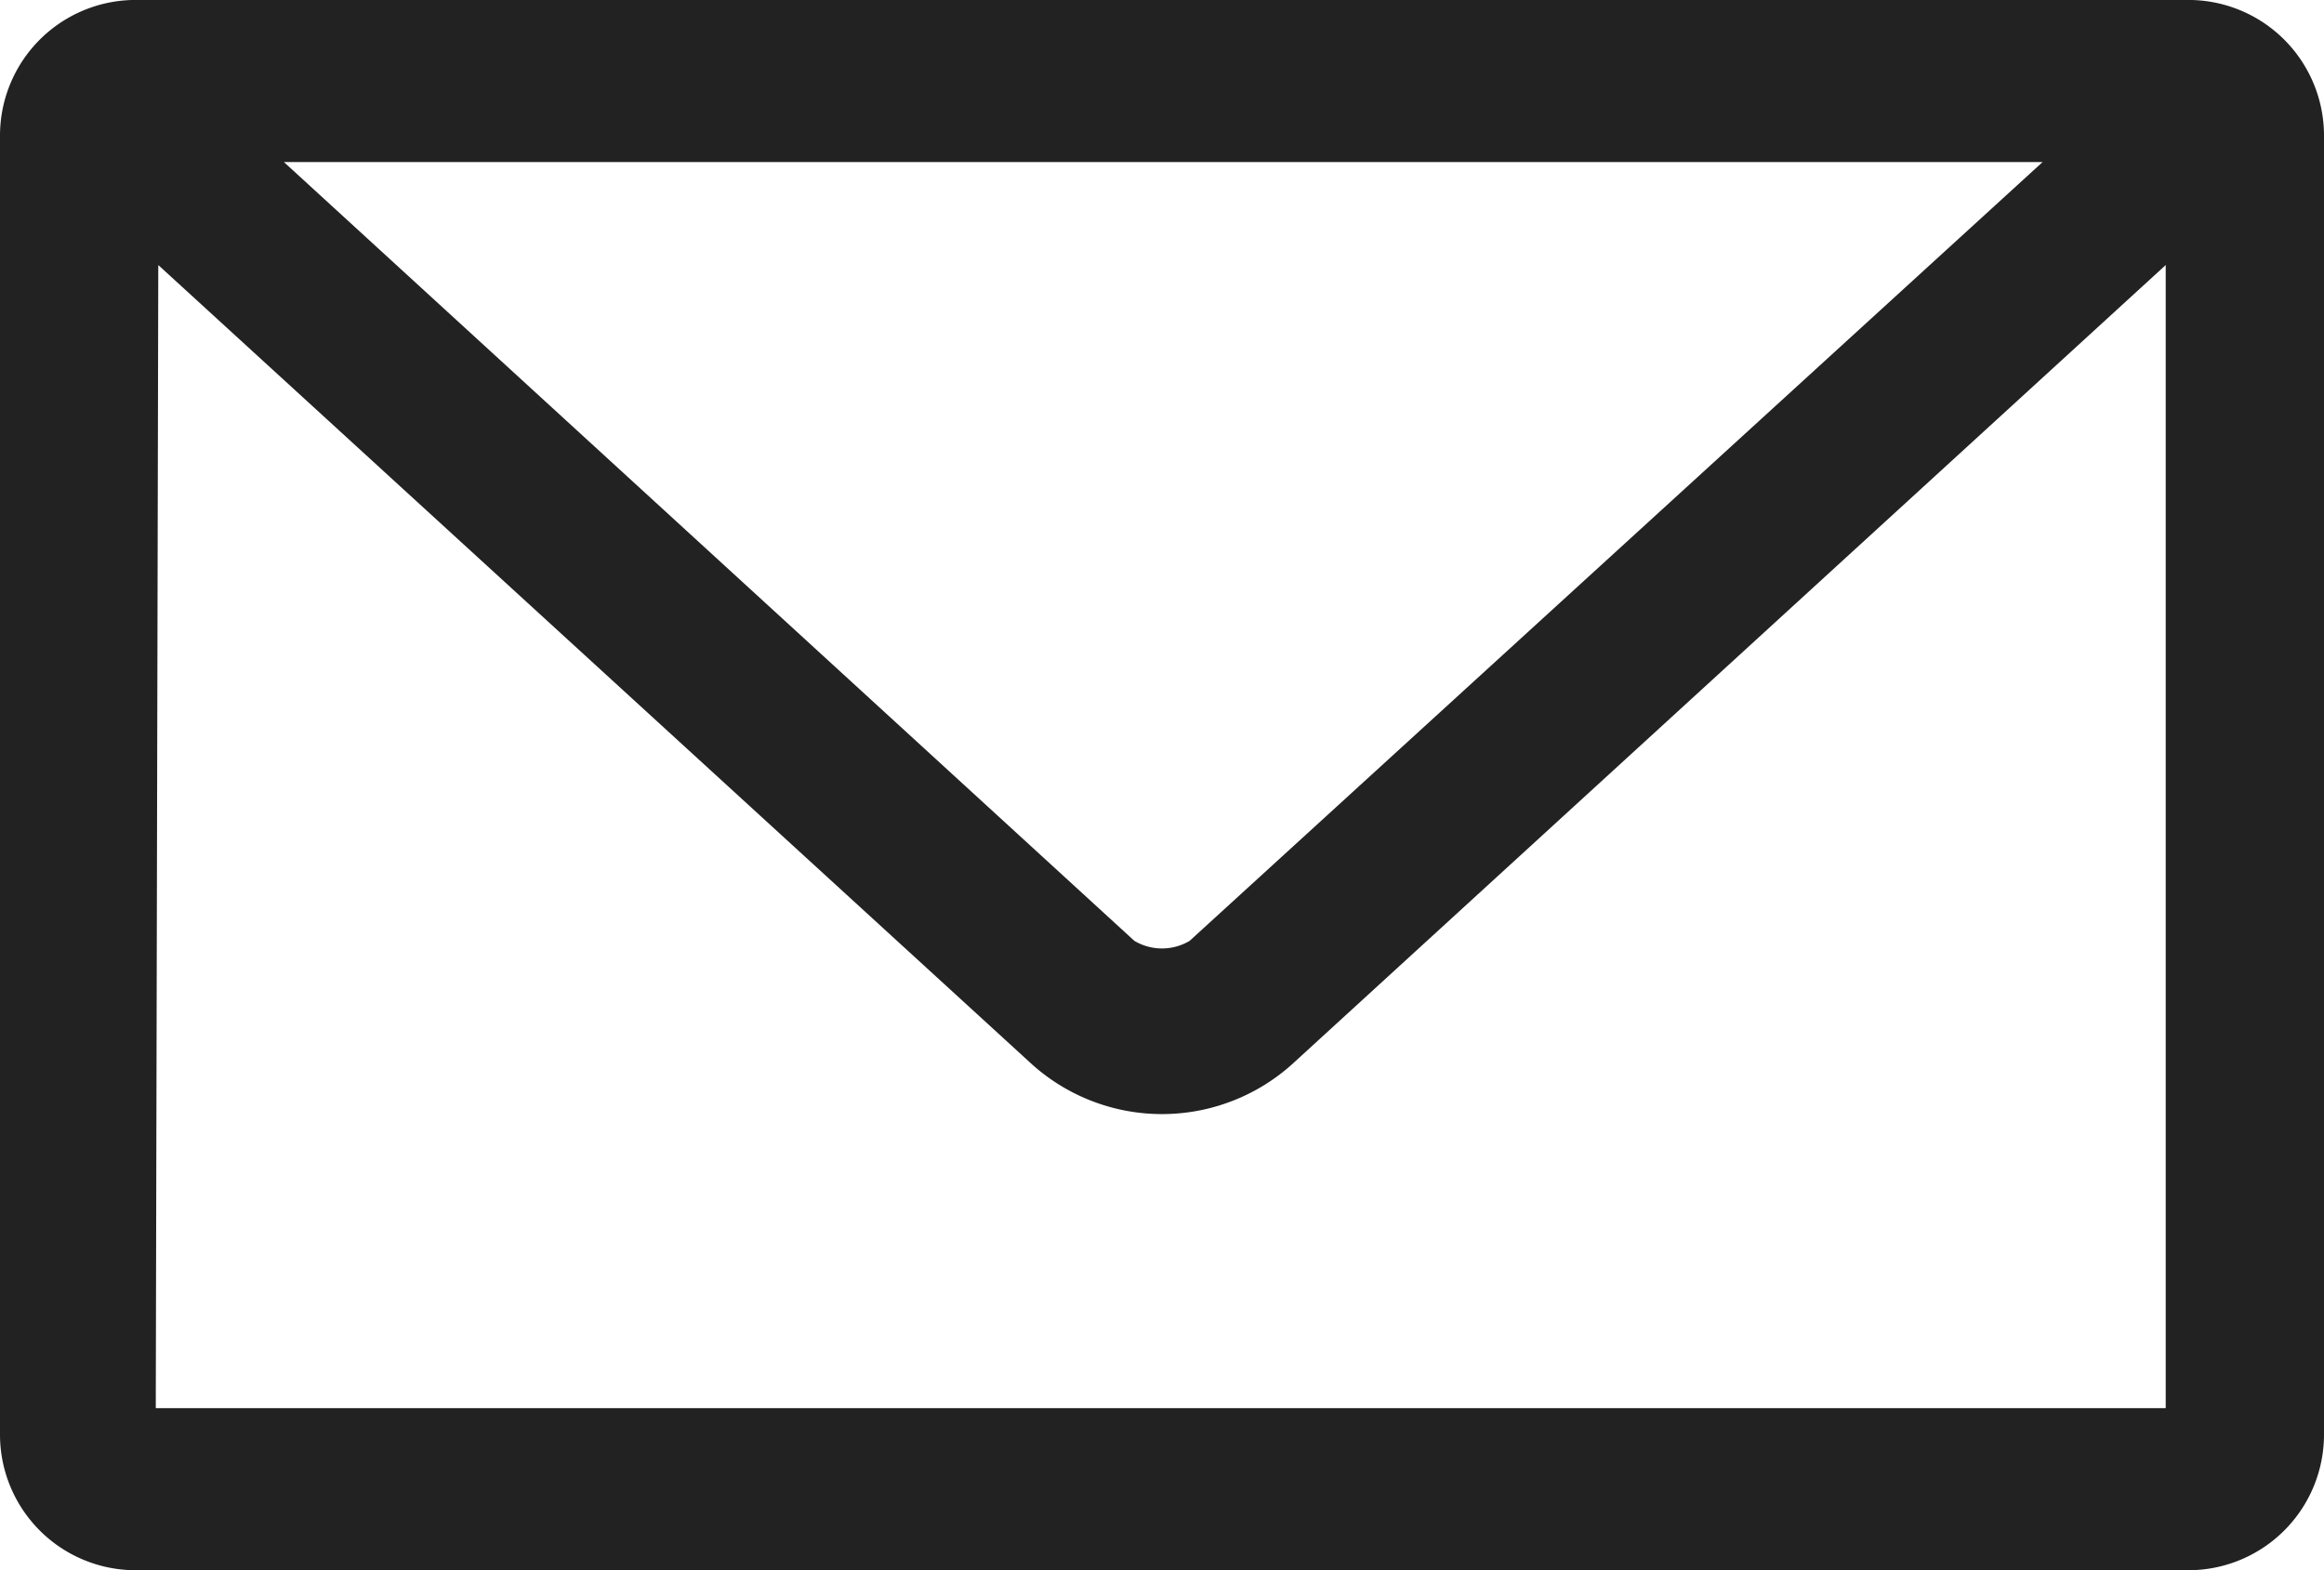
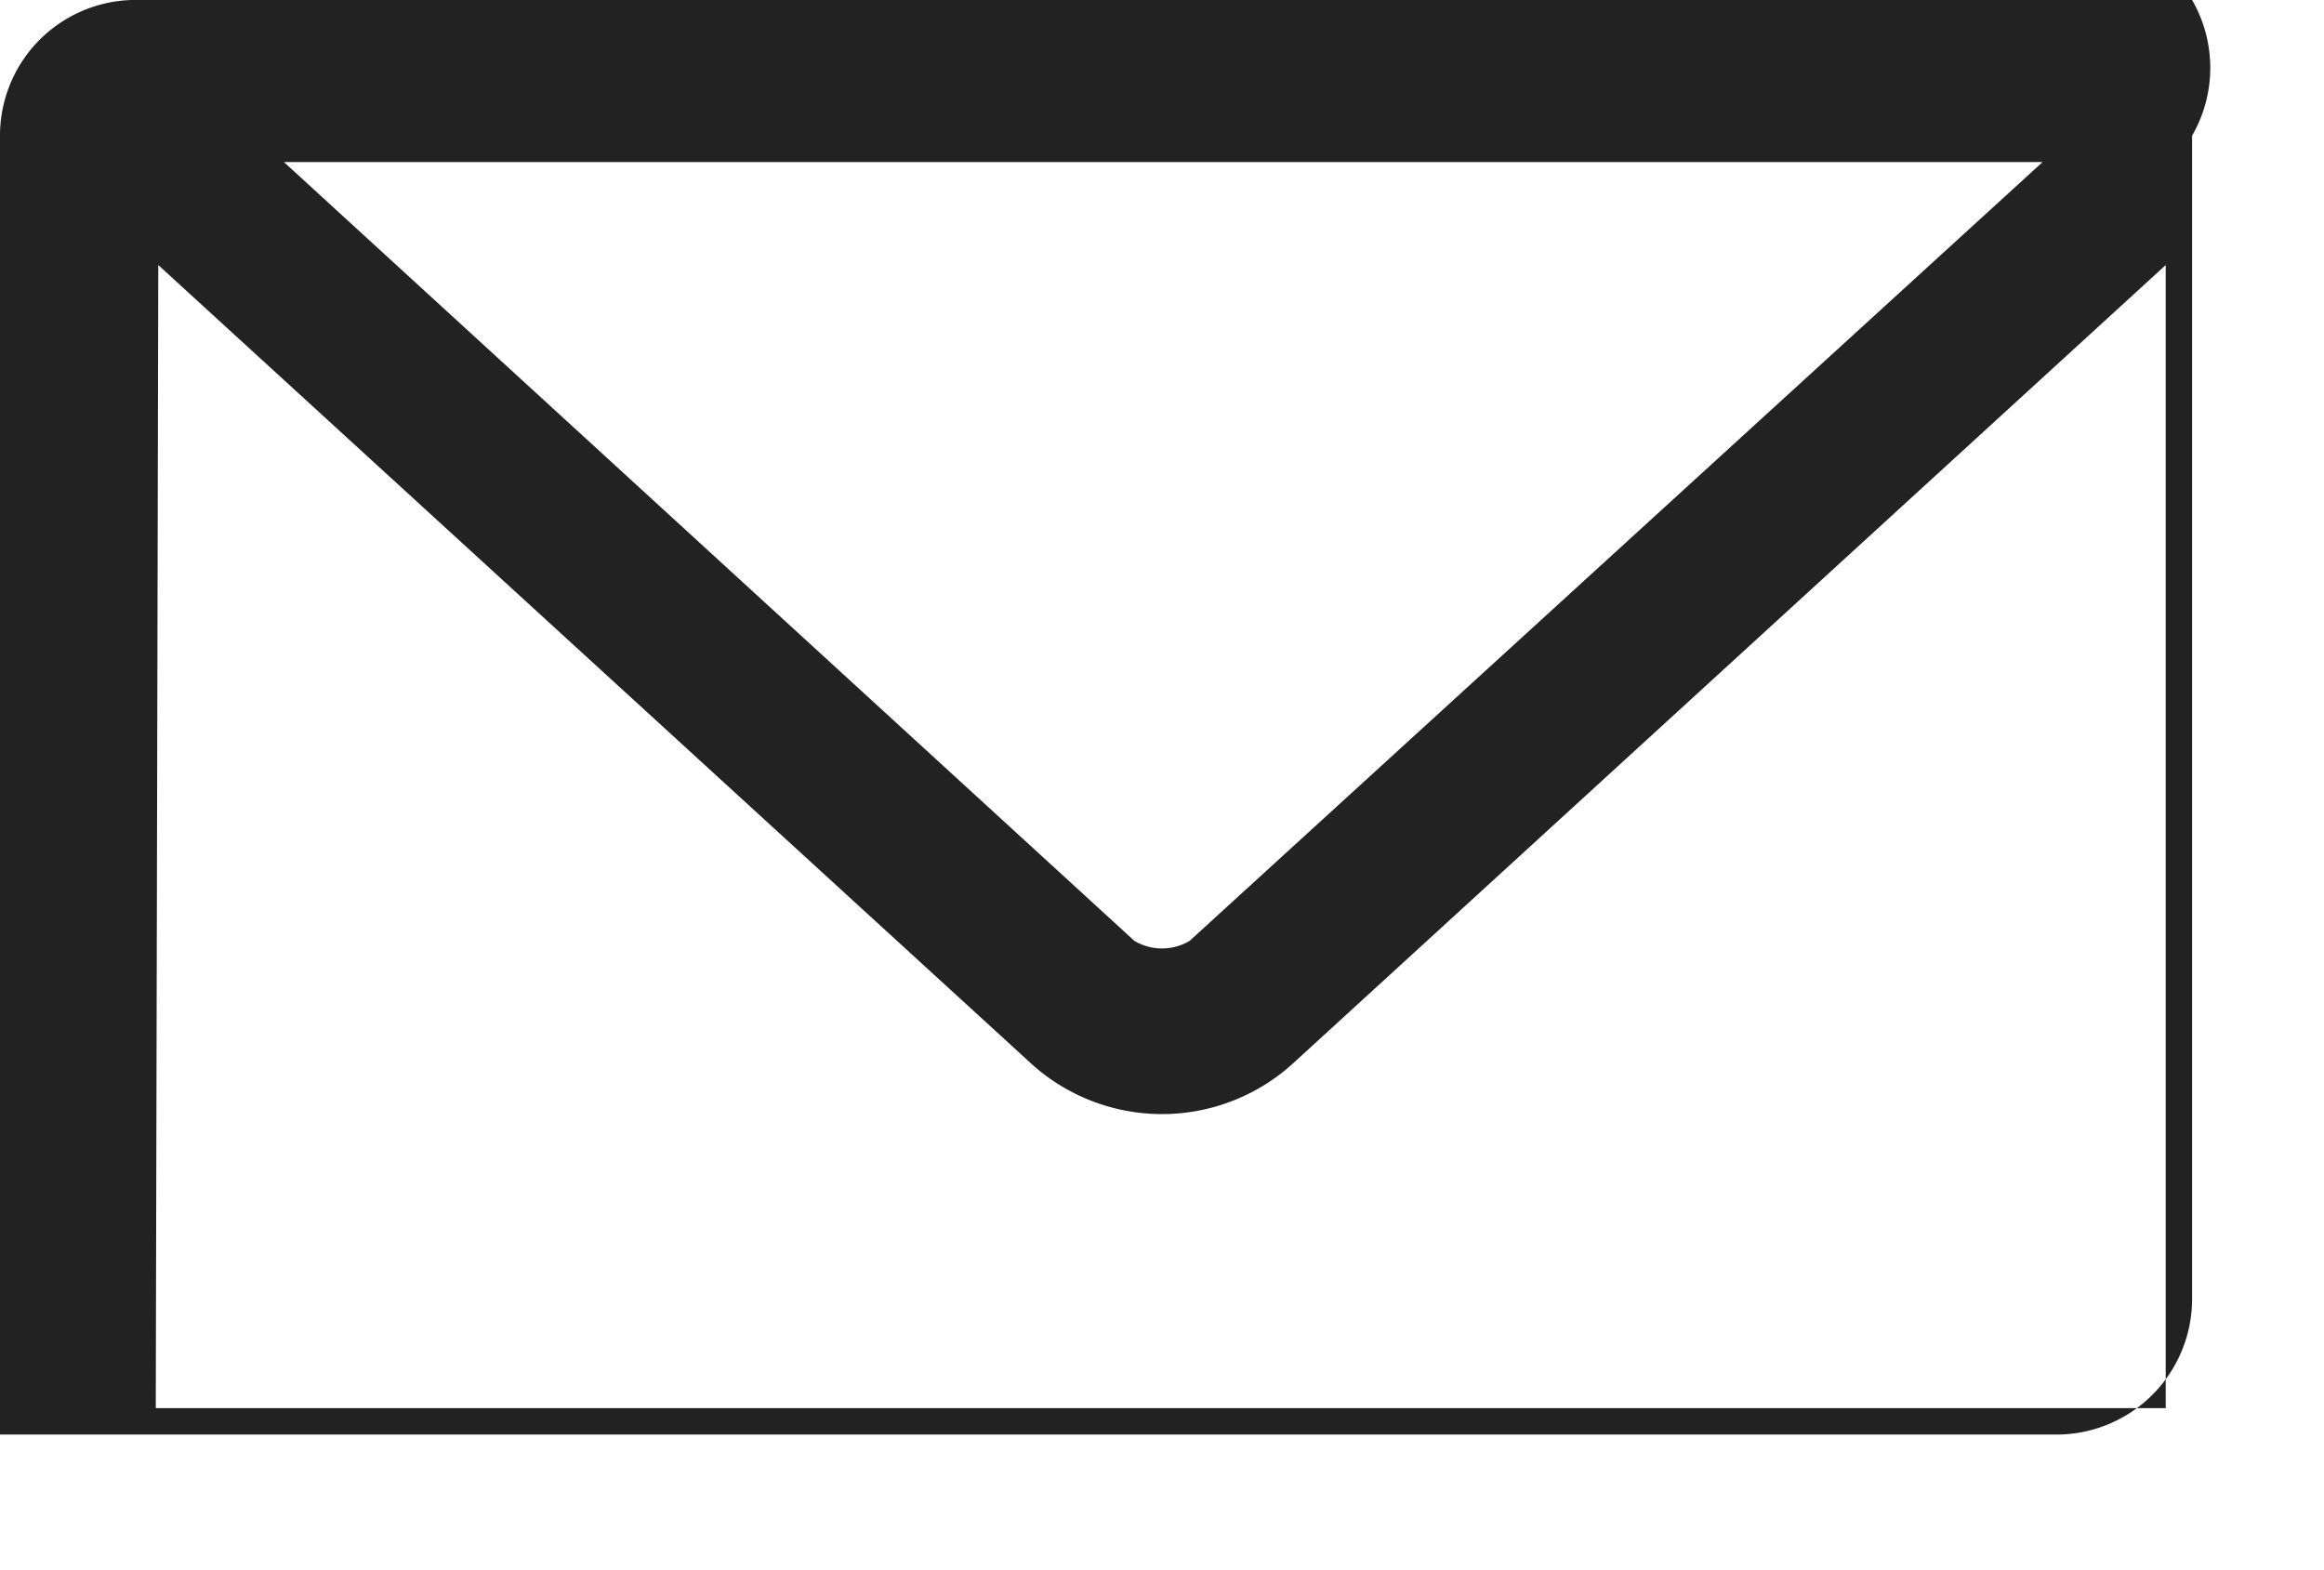
<svg xmlns="http://www.w3.org/2000/svg" viewBox="0 0 18.5 12.5">
  <defs>
    <style>.cls-1{fill:#222;}</style>
  </defs>
  <title>emailBlack</title>
  <g id="Layer_2" data-name="Layer 2">
    <g id="contact">
-       <path class="cls-1" d="M1.05,0A1.08,1.08,0,0,0,0,1.08V11.42A1.08,1.08,0,0,0,1.05,12.5h16.4a1.08,1.08,0,0,0,1.05-1.08V1.08A1.08,1.08,0,0,0,17.45,0ZM2.26,1.29h14L9.47,7.49a.43.43,0,0,1-.44,0Zm-1,.82L8.19,8.45a1.55,1.55,0,0,0,2.12,0l6.93-6.34v9.1h-16Z" />
+       <path class="cls-1" d="M1.05,0A1.08,1.08,0,0,0,0,1.08V11.42h16.4a1.08,1.08,0,0,0,1.05-1.08V1.08A1.08,1.08,0,0,0,17.45,0ZM2.26,1.29h14L9.47,7.49a.43.43,0,0,1-.44,0Zm-1,.82L8.19,8.45a1.55,1.55,0,0,0,2.12,0l6.93-6.34v9.1h-16Z" />
    </g>
  </g>
</svg>